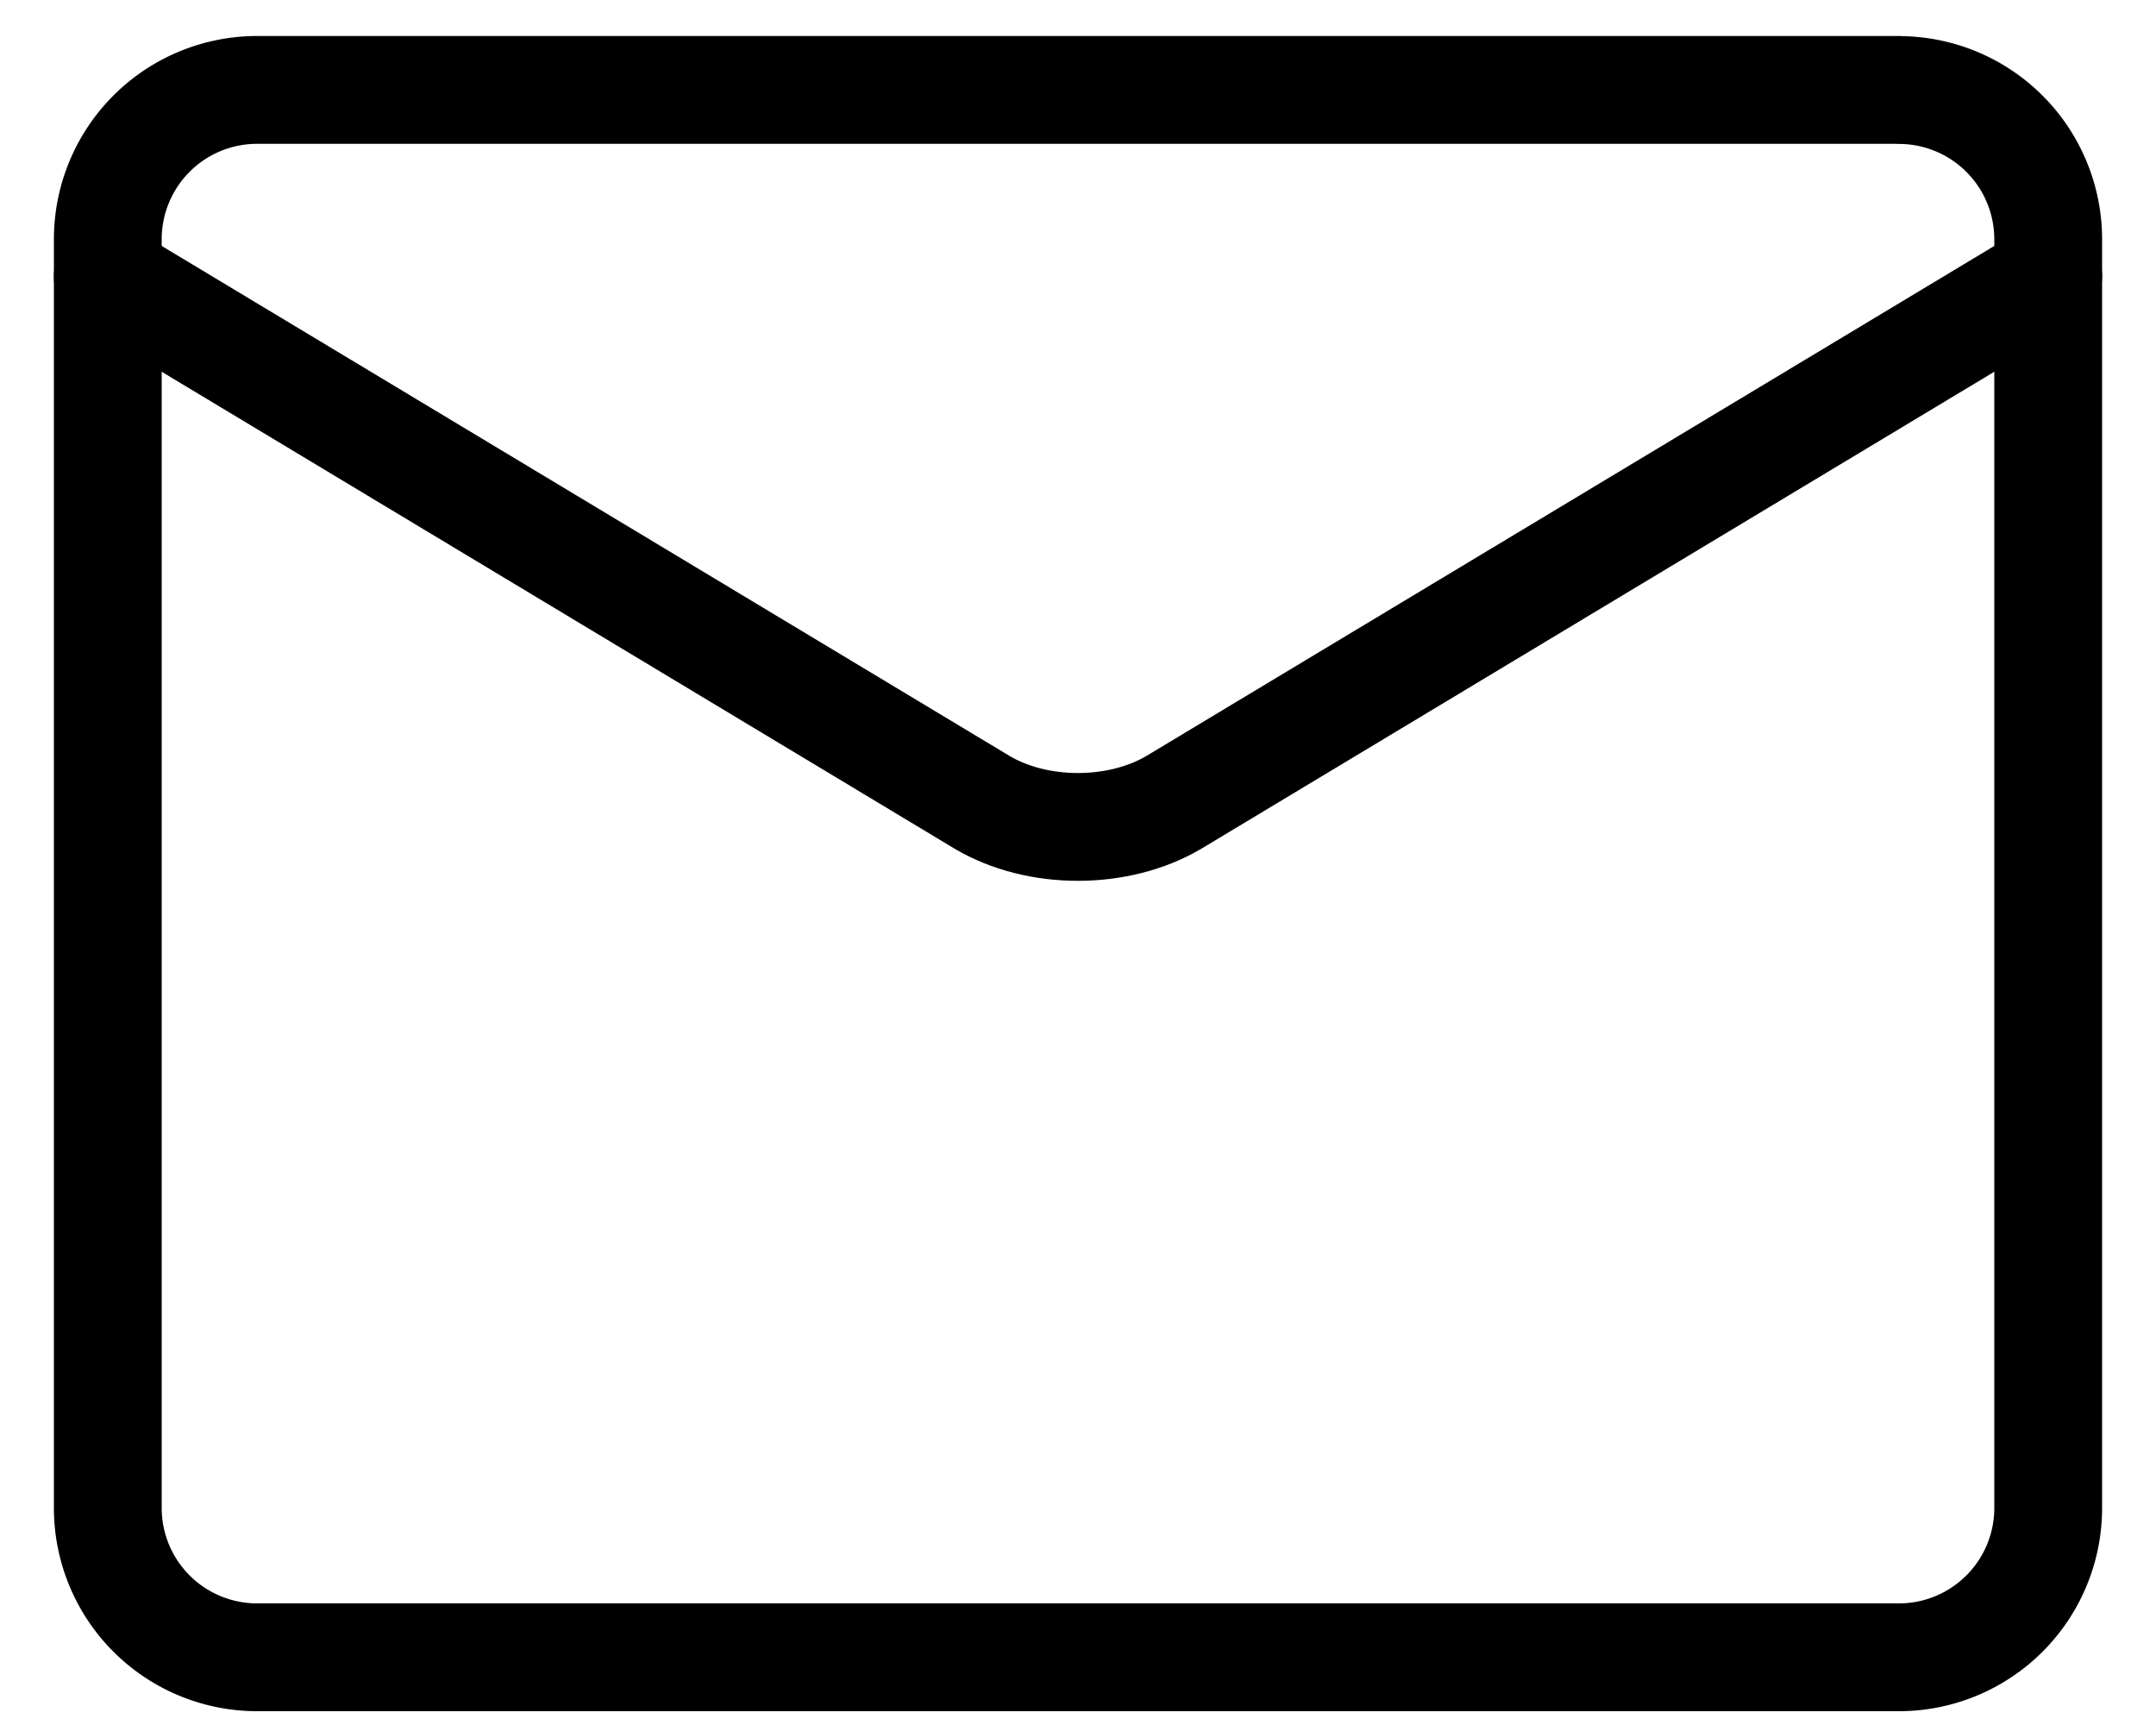
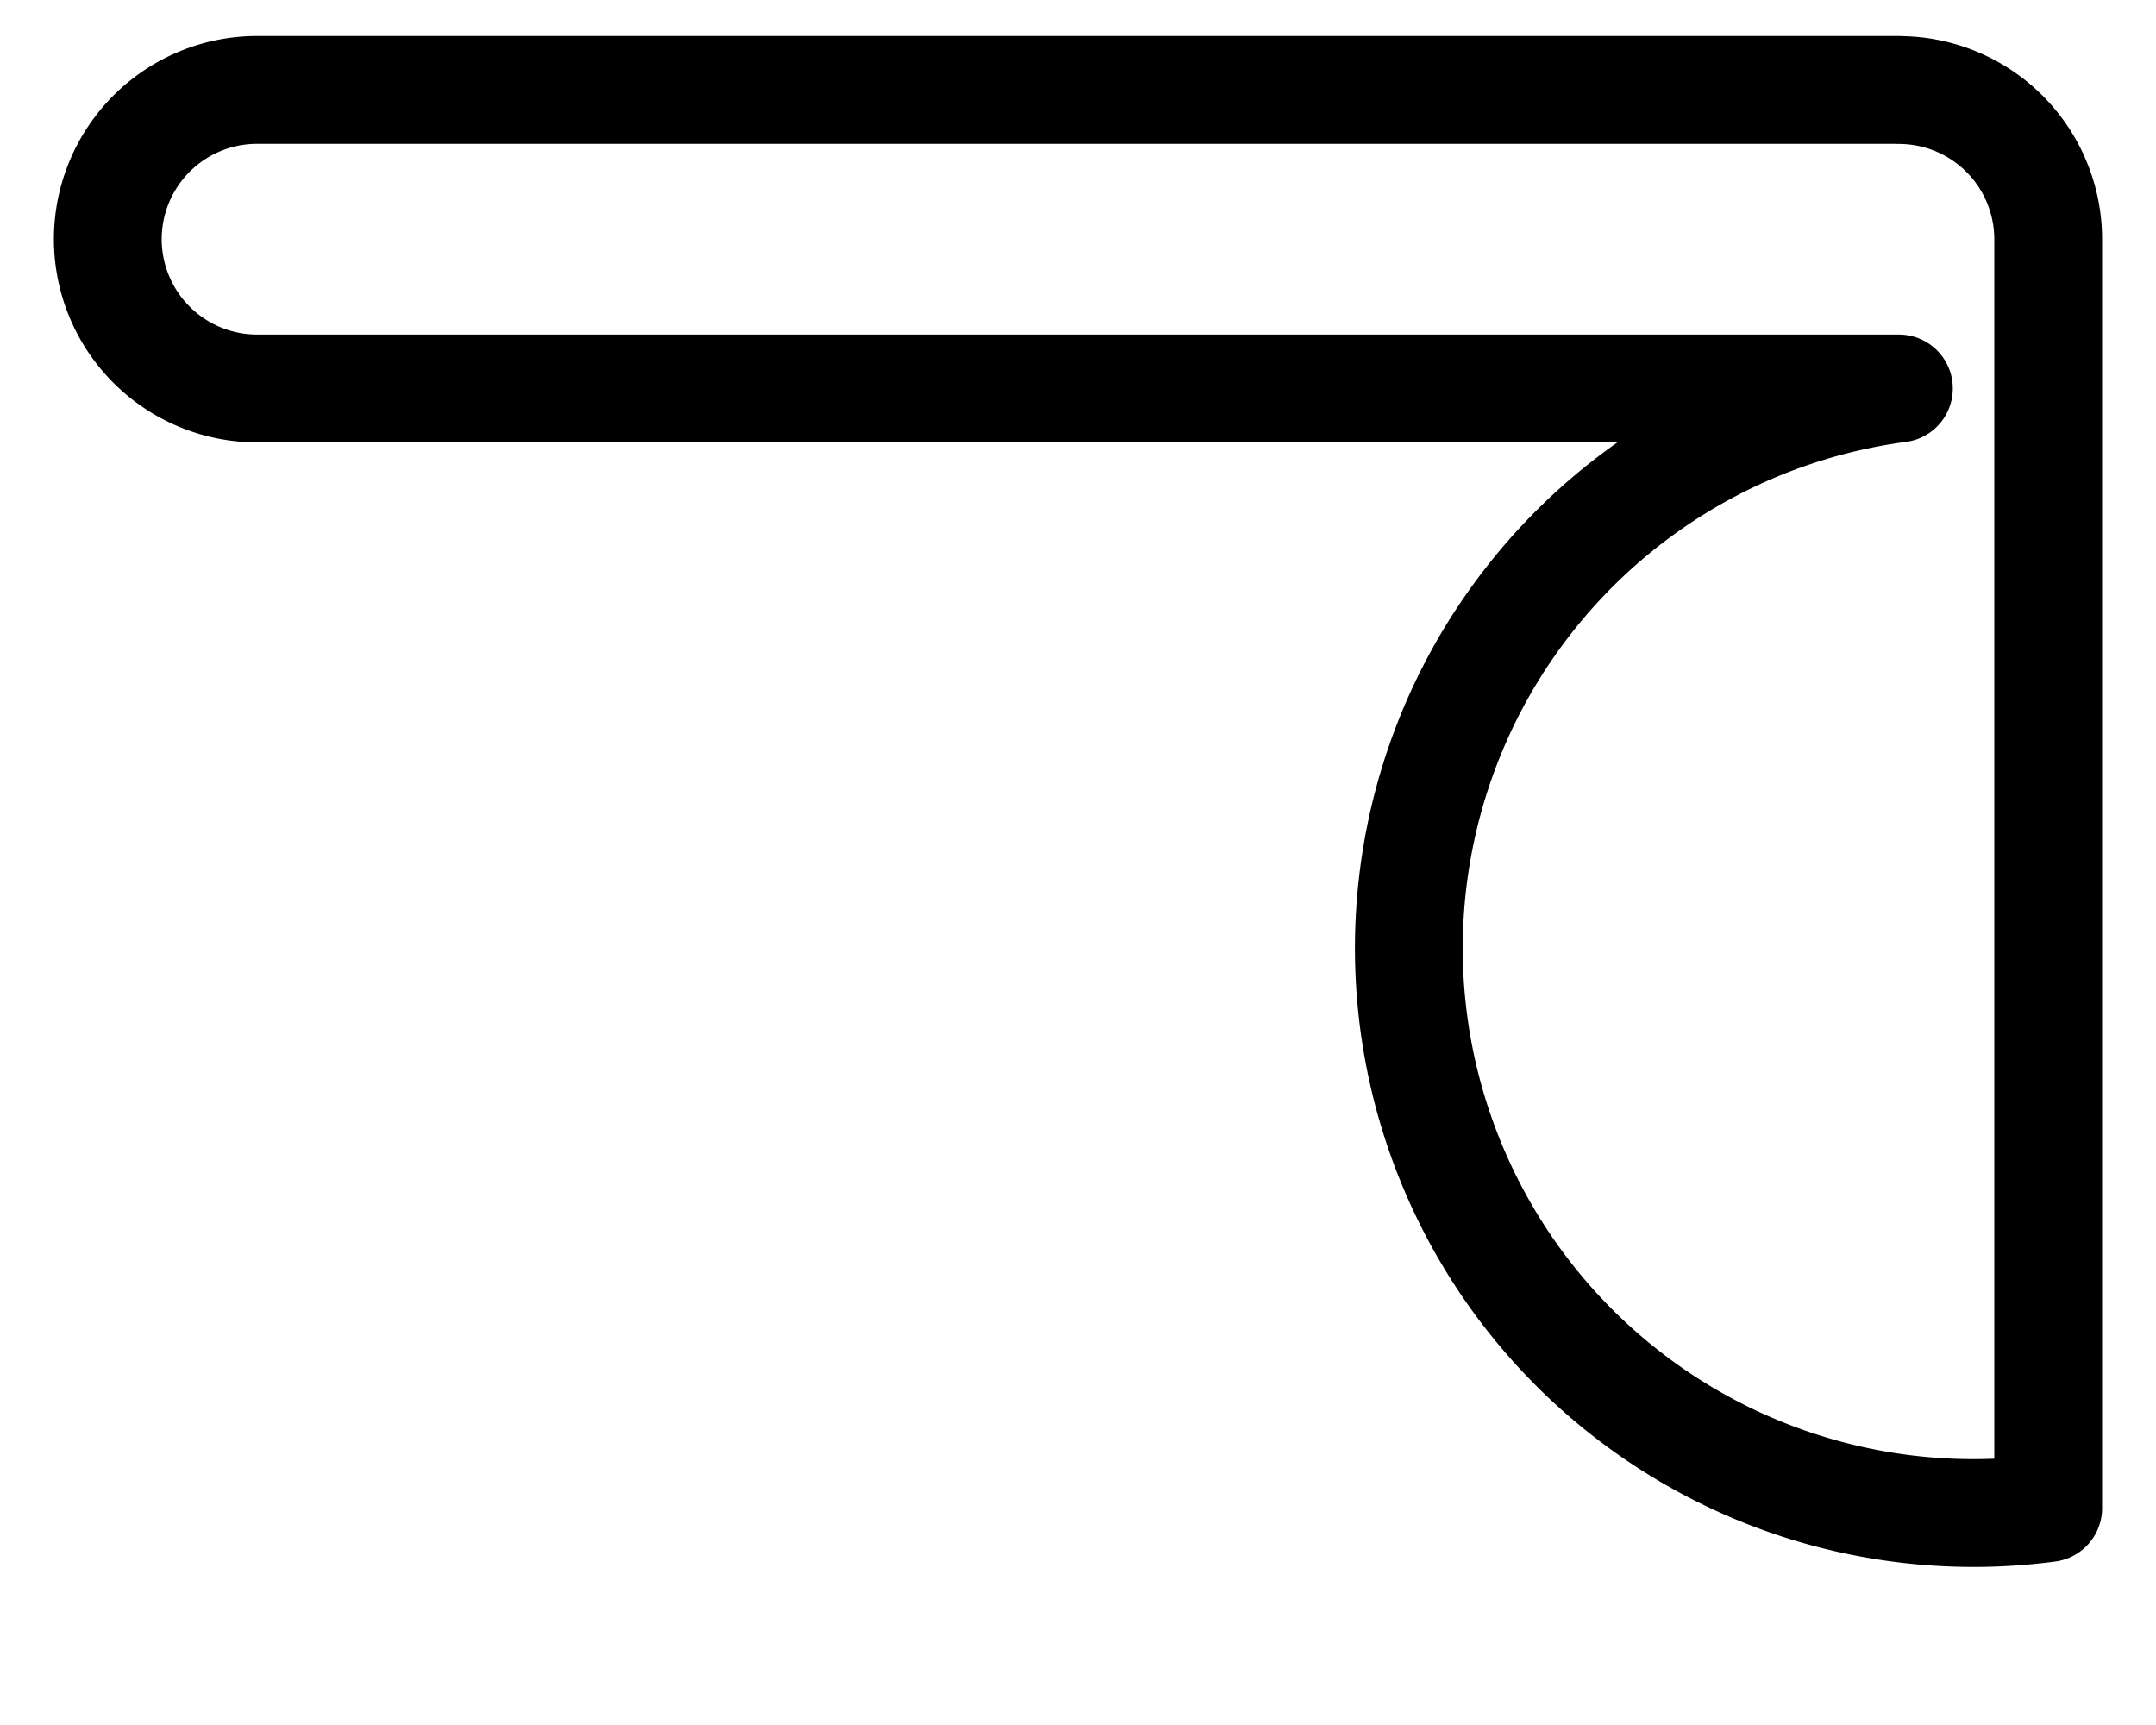
<svg xmlns="http://www.w3.org/2000/svg" width="20" height="16" fill="none">
-   <path stroke="#000" stroke-linecap="round" stroke-linejoin="round" d="M17.615.834H2.385A1.385 1.385 0 0 0 1 2.219v11.769a1.385 1.385 0 0 0 1.385 1.384h15.23A1.385 1.385 0 0 0 19 13.988V2.218A1.385 1.385 0 0 0 17.615.835Z" />
-   <path stroke="#000" stroke-linecap="round" stroke-linejoin="round" d="m1 2.564 8.114 4.88c.25.147.562.226.886.226.324 0 .637-.08.886-.226L19 2.564" />
+   <path stroke="#000" stroke-linecap="round" stroke-linejoin="round" d="M17.615.834H2.385A1.385 1.385 0 0 0 1 2.219a1.385 1.385 0 0 0 1.385 1.384h15.23A1.385 1.385 0 0 0 19 13.988V2.218A1.385 1.385 0 0 0 17.615.835Z" />
</svg>